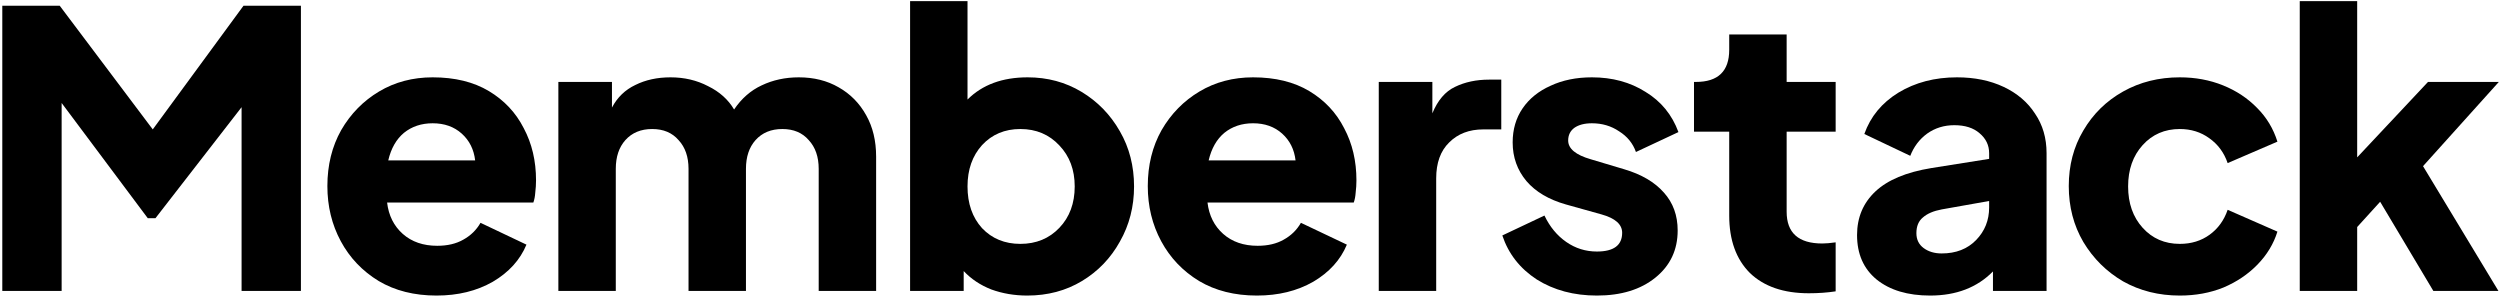
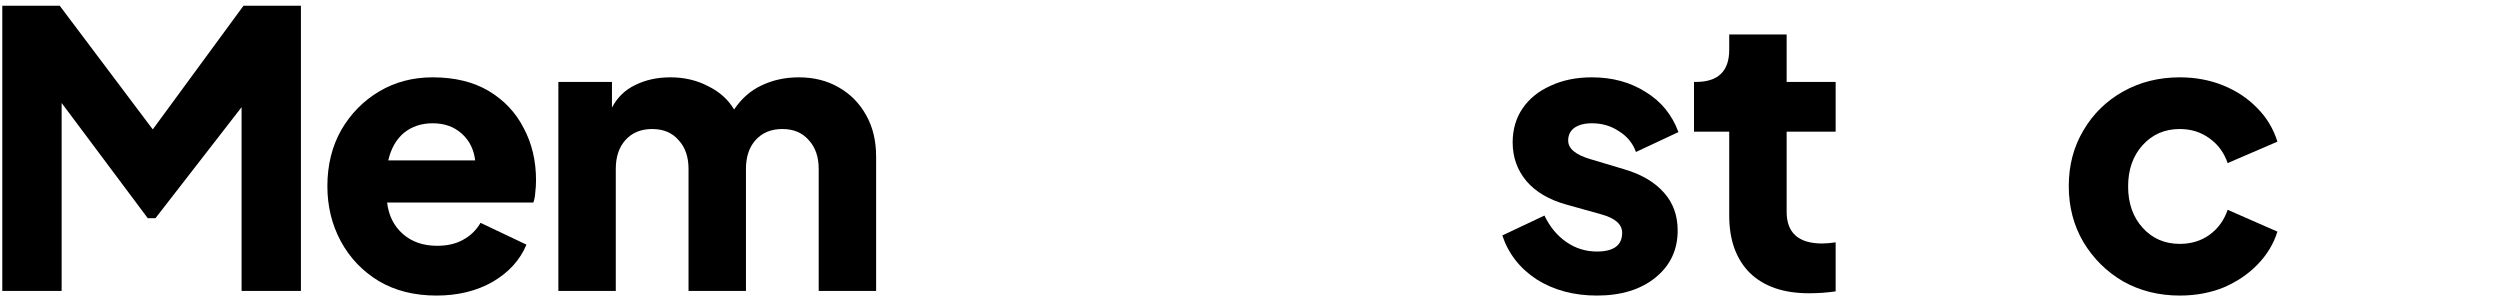
<svg xmlns="http://www.w3.org/2000/svg" width="653" height="78" viewBox="0 0 653 78" fill="none">
-   <path d="M600.695 76V0.3H615.695V41.1L634.195 21.4H652.695L632.895 43.4L652.595 76H635.595L621.695 52.7L615.695 59.3V76H600.695Z" fill="black" />
  <path d="M569.363 77.2C563.896 77.2 558.963 75.967 554.563 73.5C550.229 70.967 546.763 67.533 544.163 63.2C541.629 58.867 540.363 54 540.363 48.6C540.363 43.2 541.629 38.367 544.163 34.1C546.696 29.767 550.163 26.367 554.563 23.9C558.963 21.433 563.896 20.2 569.363 20.2C573.429 20.2 577.196 20.9 580.663 22.3C584.129 23.7 587.096 25.667 589.563 28.2C592.029 30.667 593.796 33.6 594.863 37L581.863 42.6C580.929 39.867 579.329 37.7 577.063 36.1C574.863 34.5 572.296 33.7 569.363 33.7C565.429 33.7 562.196 35.1 559.663 37.9C557.129 40.7 555.863 44.3 555.863 48.7C555.863 53.1 557.129 56.7 559.663 59.5C562.196 62.3 565.429 63.7 569.363 63.7C572.363 63.7 574.963 62.9 577.163 61.3C579.363 59.7 580.929 57.533 581.863 54.8L594.863 60.5C593.863 63.7 592.129 66.567 589.663 69.1C587.196 71.633 584.229 73.633 580.763 75.1C577.296 76.5 573.496 77.2 569.363 77.2Z" fill="black" />
-   <path d="M504.162 77.2C498.295 77.2 493.628 75.8 490.162 73C486.762 70.2 485.062 66.333 485.062 61.4C485.062 56.8 486.662 53 489.862 50C493.062 47 497.928 44.967 504.462 43.9L519.562 41.5V40C519.562 37.933 518.728 36.2 517.062 34.8C515.462 33.4 513.262 32.7 510.462 32.7C507.795 32.7 505.428 33.433 503.362 34.9C501.362 36.367 499.895 38.3 498.962 40.7L486.962 35C488.562 30.467 491.528 26.867 495.862 24.2C500.262 21.533 505.362 20.2 511.162 20.2C515.762 20.2 519.828 21.033 523.362 22.7C526.895 24.367 529.628 26.7 531.562 29.7C533.562 32.633 534.562 36.067 534.562 40V76H520.562V70.9C516.428 75.1 510.962 77.2 504.162 77.2ZM500.562 60.9C500.562 62.567 501.195 63.867 502.462 64.8C503.728 65.733 505.295 66.2 507.162 66.2C510.895 66.2 513.895 65.033 516.162 62.7C518.428 60.367 519.562 57.533 519.562 54.2V52.5L507.162 54.7C505.028 55.1 503.395 55.8 502.262 56.8C501.128 57.733 500.562 59.1 500.562 60.9Z" fill="black" />
  <path d="M472.472 76.6C465.872 76.6 460.739 74.833 457.072 71.3C453.472 67.7 451.672 62.7 451.672 56.3V34.4H442.472V21.4H442.972C448.772 21.4 451.672 18.6 451.672 13V9H466.672V21.4H479.472V34.4H466.672V55.3C466.672 60.833 469.772 63.6 475.972 63.6C476.905 63.6 478.072 63.5 479.472 63.3V76.1C477.272 76.433 474.939 76.6 472.472 76.6Z" fill="black" />
  <path d="M417.107 77.2C411.107 77.2 405.874 75.8 401.407 73C397.007 70.133 394.007 66.3 392.407 61.5L403.407 56.3C404.807 59.233 406.707 61.533 409.107 63.2C411.507 64.867 414.174 65.7 417.107 65.7C421.507 65.7 423.707 64.067 423.707 60.8C423.707 58.6 421.907 57 418.307 56L409.007 53.4C404.54 52.133 401.107 50.1 398.707 47.3C396.307 44.433 395.107 41.067 395.107 37.2C395.107 33.8 395.974 30.833 397.707 28.3C399.44 25.767 401.874 23.8 405.007 22.4C408.14 20.933 411.74 20.2 415.807 20.2C421.14 20.2 425.807 21.467 429.807 24C433.874 26.467 436.74 29.967 438.407 34.5L427.307 39.7C426.507 37.433 425.04 35.633 422.907 34.3C420.84 32.9 418.474 32.2 415.807 32.2C413.874 32.2 412.34 32.6 411.207 33.4C410.14 34.2 409.607 35.3 409.607 36.7C409.607 38.833 411.574 40.467 415.507 41.6L424.207 44.2C428.74 45.533 432.207 47.567 434.607 50.3C437.007 52.967 438.207 56.267 438.207 60.2C438.207 65.267 436.274 69.367 432.407 72.5C428.54 75.633 423.44 77.2 417.107 77.2Z" fill="black" />
-   <path d="M360.133 76V21.4H374.133V29.6C375.533 26.2 377.499 23.9 380.033 22.7C382.633 21.433 385.599 20.8 388.933 20.8H392.133V33.8H387.433C383.766 33.8 380.799 34.933 378.533 37.2C376.266 39.4 375.133 42.533 375.133 46.6V76H360.133Z" fill="black" />
-   <path d="M328.3 77.2C322.5 77.2 317.467 75.933 313.2 73.4C308.933 70.8 305.633 67.333 303.3 63C300.967 58.667 299.8 53.867 299.8 48.6C299.8 43.133 301 38.267 303.4 34C305.867 29.733 309.167 26.367 313.3 23.9C317.433 21.433 322.1 20.2 327.3 20.2C333.1 20.2 338 21.4 342 23.8C346 26.2 349.033 29.433 351.1 33.5C353.233 37.5 354.3 42.033 354.3 47.1C354.3 48.167 354.233 49.233 354.1 50.3C354.033 51.3 353.867 52.167 353.6 52.9H315.4C315.8 56.3 317.167 59.033 319.5 61.1C321.833 63.167 324.833 64.2 328.5 64.2C331.167 64.2 333.433 63.667 335.3 62.6C337.233 61.533 338.733 60.067 339.8 58.2L351.8 63.9C350.133 67.9 347.2 71.133 343 73.6C338.8 76 333.9 77.2 328.3 77.2ZM327.3 32.2C324.367 32.2 321.867 33.033 319.8 34.7C317.8 36.367 316.433 38.767 315.7 41.9H338.4C338.067 39.033 336.9 36.7 334.9 34.9C332.9 33.1 330.367 32.2 327.3 32.2Z" fill="black" />
-   <path d="M268.315 77.2C264.982 77.2 261.848 76.667 258.915 75.6C256.048 74.467 253.648 72.867 251.715 70.8V76H237.715V0.3H252.715V26C256.582 22.133 261.815 20.2 268.415 20.2C273.615 20.2 278.315 21.467 282.515 24C286.715 26.533 290.048 29.967 292.515 34.3C294.982 38.567 296.215 43.367 296.215 48.7C296.215 53.967 294.982 58.767 292.515 63.1C290.115 67.433 286.815 70.867 282.615 73.4C278.415 75.933 273.648 77.2 268.315 77.2ZM266.515 63.7C270.648 63.7 274.048 62.3 276.715 59.5C279.382 56.7 280.715 53.1 280.715 48.7C280.715 44.367 279.382 40.8 276.715 38C274.048 35.133 270.648 33.7 266.515 33.7C262.448 33.7 259.115 35.1 256.515 37.9C253.981 40.7 252.715 44.3 252.715 48.7C252.715 53.167 253.981 56.8 256.515 59.6C259.115 62.333 262.448 63.7 266.515 63.7Z" fill="black" />
  <path d="M145.844 76V21.4H159.844V28.1C161.244 25.433 163.277 23.467 165.944 22.2C168.61 20.867 171.677 20.2 175.144 20.2C178.744 20.2 182.01 20.967 184.944 22.5C187.944 23.967 190.21 26 191.744 28.6C193.677 25.733 196.077 23.633 198.944 22.3C201.877 20.9 205.11 20.2 208.644 20.2C212.577 20.2 216.044 21.067 219.044 22.8C222.11 24.533 224.51 26.967 226.244 30.1C227.977 33.167 228.844 36.767 228.844 40.9V76H213.844V44.1C213.844 40.967 212.977 38.467 211.244 36.6C209.577 34.667 207.277 33.7 204.344 33.7C201.41 33.7 199.077 34.667 197.344 36.6C195.677 38.467 194.844 40.967 194.844 44.1V76H179.844V44.1C179.844 40.967 178.977 38.467 177.244 36.6C175.577 34.667 173.277 33.7 170.344 33.7C167.41 33.7 165.077 34.667 163.344 36.6C161.677 38.467 160.844 40.967 160.844 44.1V76H145.844Z" fill="black" />
  <path d="M114.011 77.2C108.211 77.2 103.178 75.933 98.911 73.4C94.644 70.8 91.344 67.333 89.011 63C86.678 58.667 85.511 53.867 85.511 48.6C85.511 43.133 86.711 38.267 89.111 34C91.578 29.733 94.878 26.367 99.011 23.9C103.144 21.433 107.811 20.2 113.011 20.2C118.811 20.2 123.711 21.4 127.711 23.8C131.711 26.2 134.744 29.433 136.811 33.5C138.944 37.5 140.011 42.033 140.011 47.1C140.011 48.167 139.944 49.233 139.811 50.3C139.744 51.3 139.578 52.167 139.311 52.9H101.111C101.511 56.3 102.878 59.033 105.211 61.1C107.544 63.167 110.544 64.2 114.211 64.2C116.878 64.2 119.144 63.667 121.011 62.6C122.944 61.533 124.444 60.067 125.511 58.2L137.511 63.9C135.844 67.9 132.911 71.133 128.711 73.6C124.511 76 119.611 77.2 114.011 77.2ZM113.011 32.2C110.078 32.2 107.578 33.033 105.511 34.7C103.511 36.367 102.144 38.767 101.411 41.9H124.111C123.778 39.033 122.611 36.7 120.611 34.9C118.611 33.1 116.078 32.2 113.011 32.2Z" fill="black" />
  <path d="M0.6 76V1.5H15.6L39.9 33.8L63.6 1.5H78.6V76H63.1V28L40.6 57H38.6L16.1 26.9V76H0.6Z" fill="black" />
</svg>